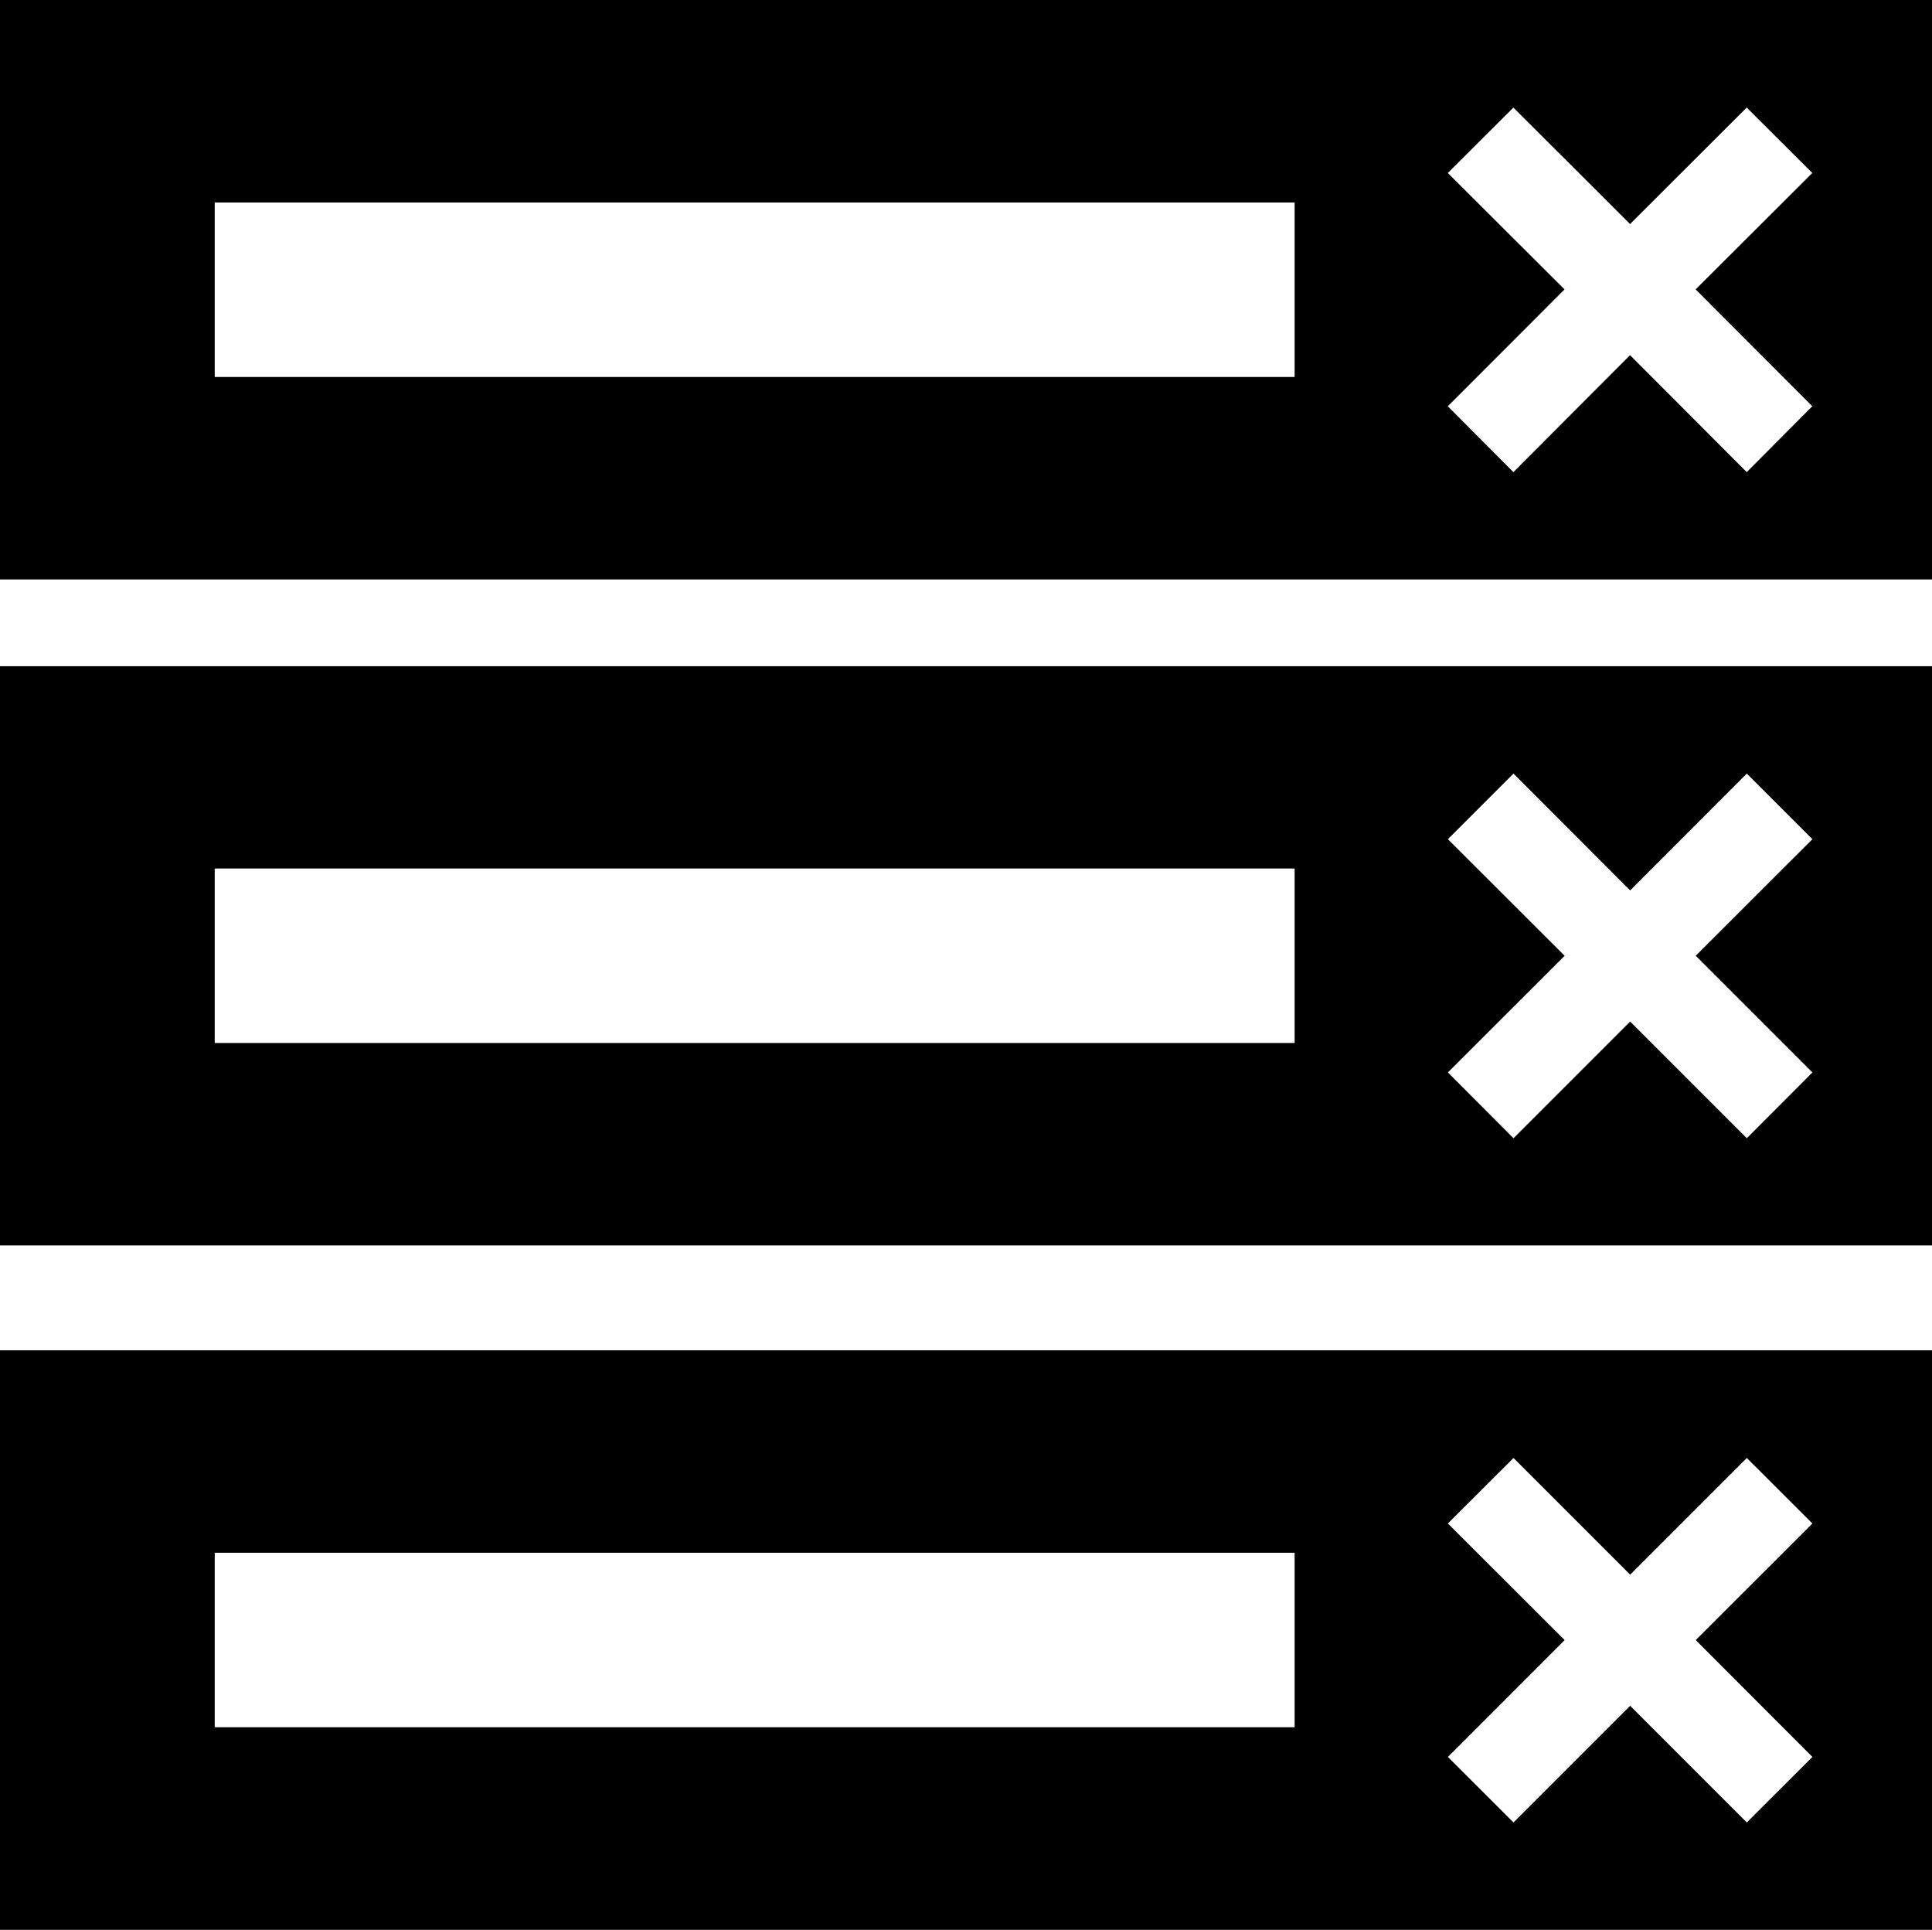
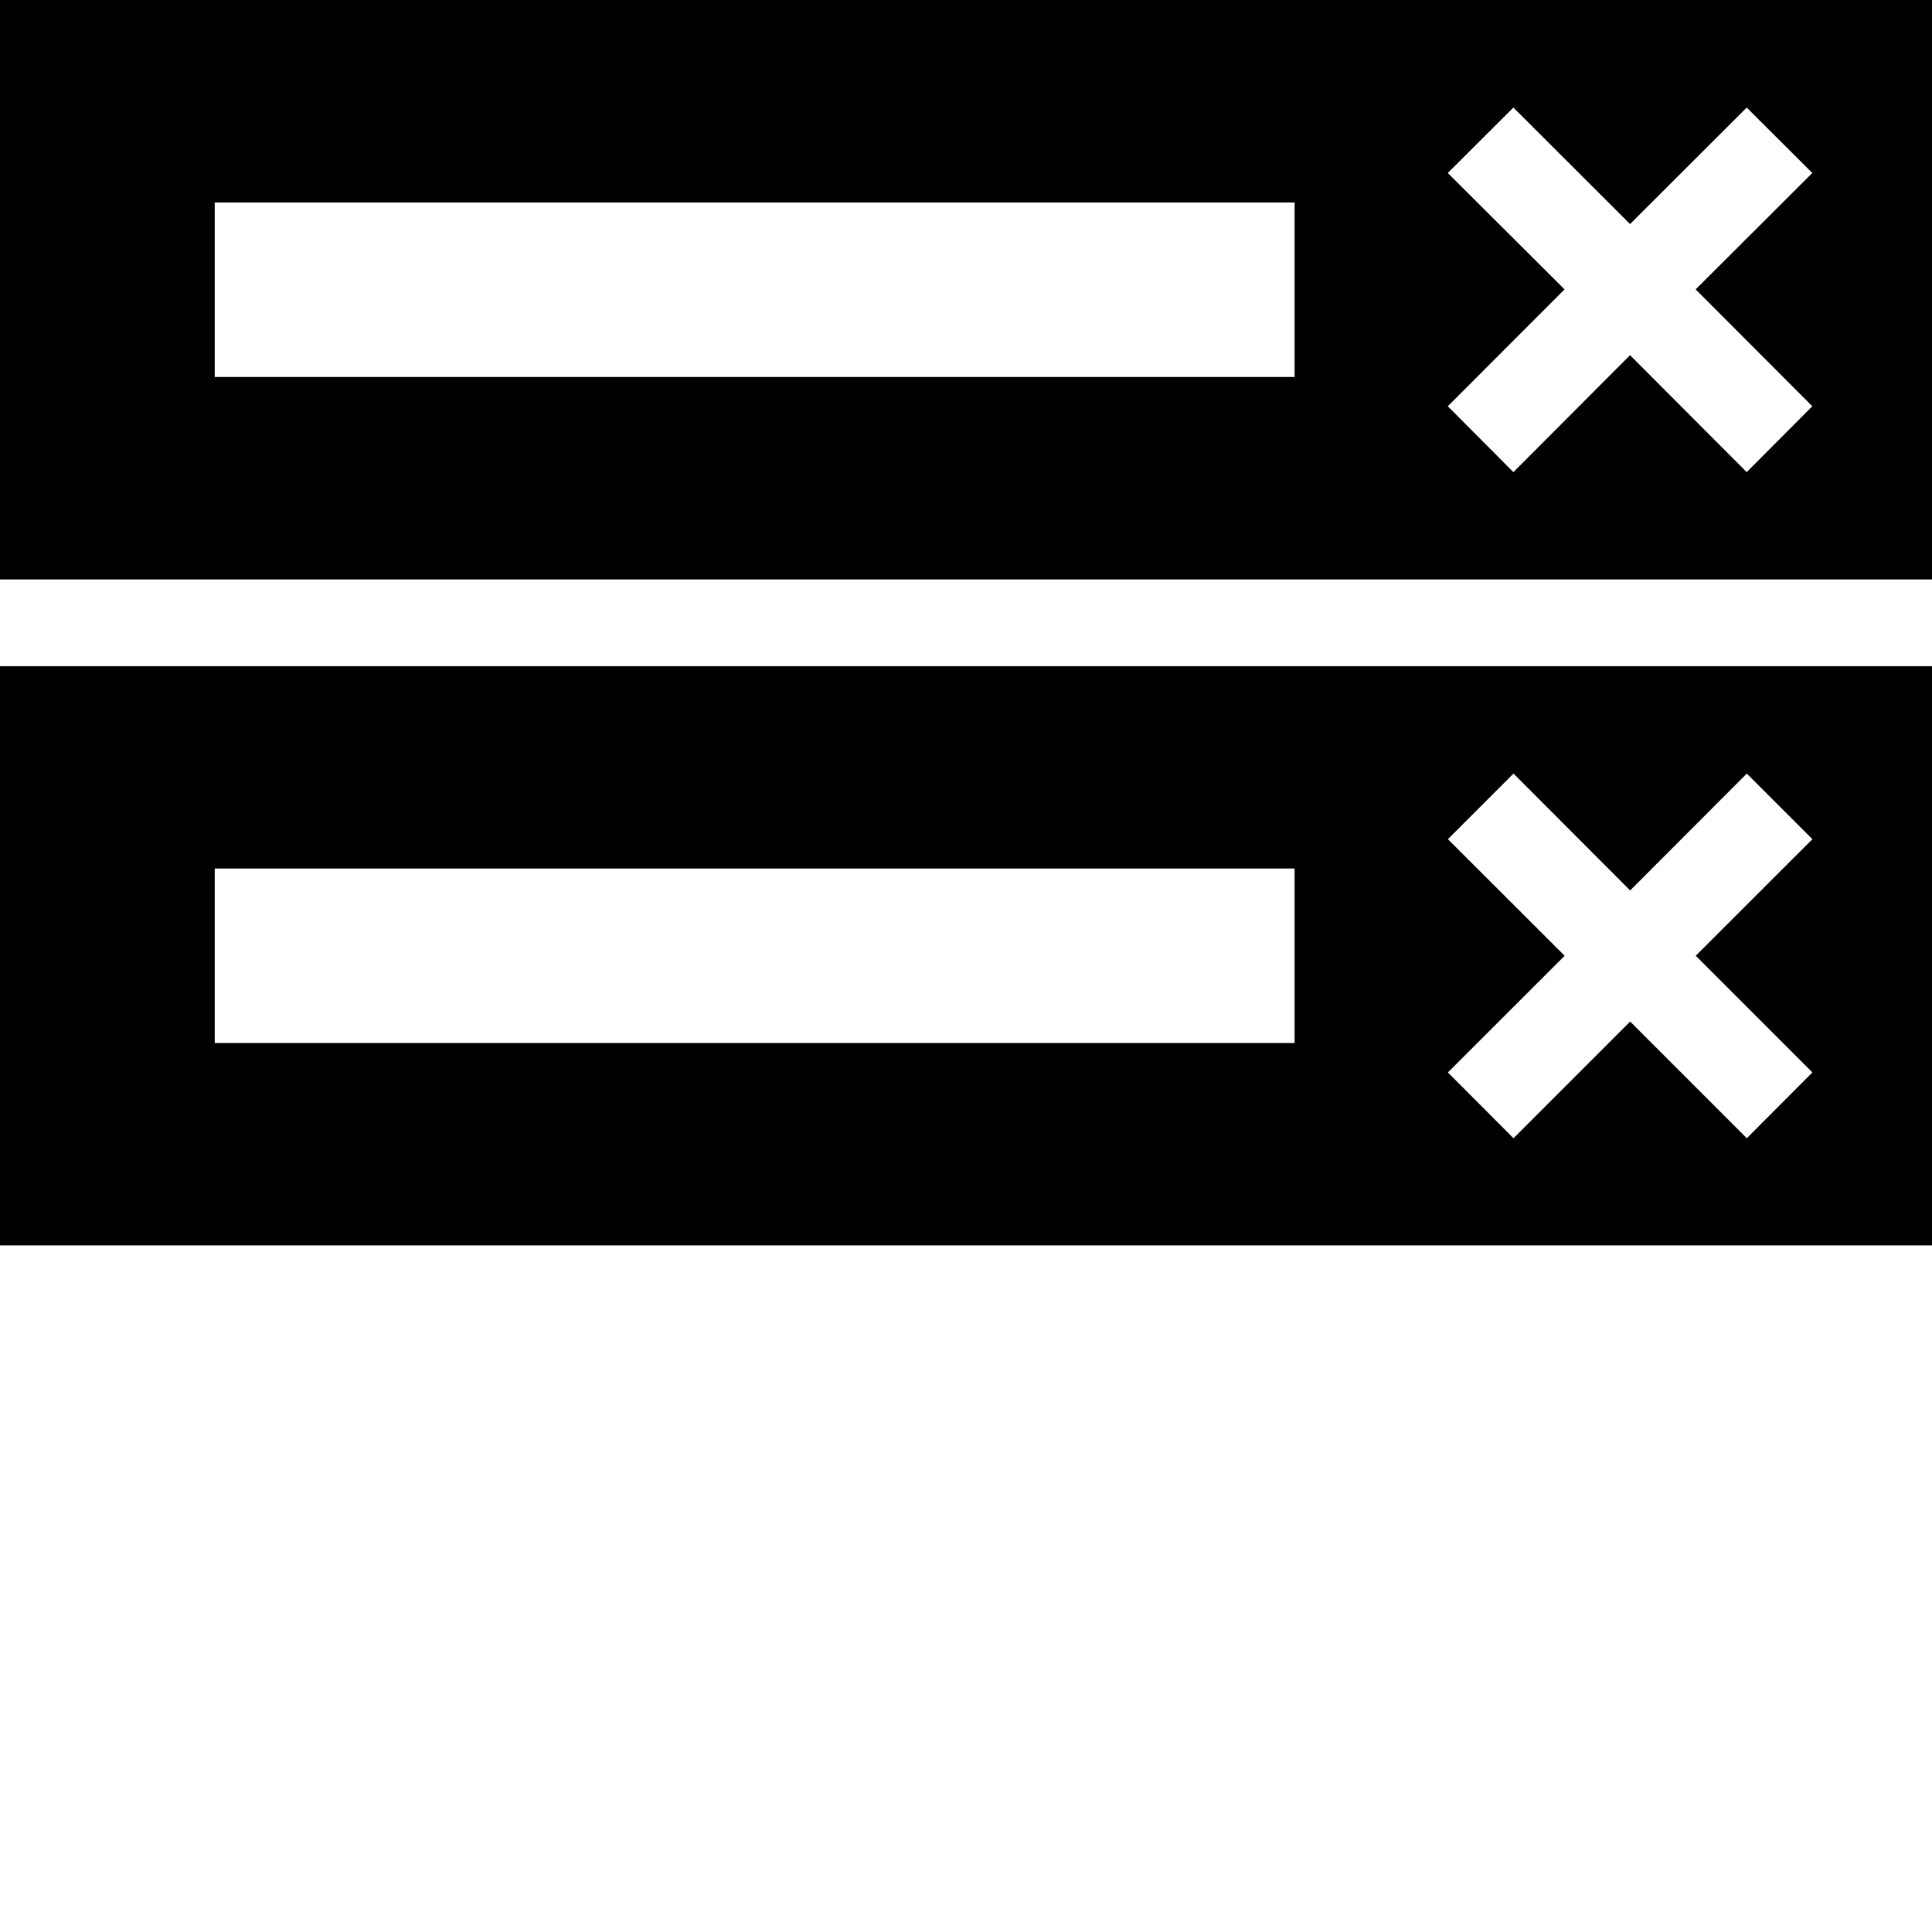
<svg xmlns="http://www.w3.org/2000/svg" version="1.1" id="Capa_1" x="0px" y="0px" width="21px" height="20.973px" viewBox="0 0 21 20.973" enable-background="new 0 0 21 20.973" xml:space="preserve">
  <g>
    <path d="M0,0v6.297h21V0H0z M14.072,4.097H2.334V2.201h11.738V4.097z M19.699,4.415l-0.713,0.716l-1.268-1.271l-1.268,1.271   l-0.713-0.716l1.269-1.27l-1.269-1.265l0.713-0.711l1.268,1.266l1.268-1.266l0.713,0.711l-1.268,1.265L19.699,4.415z" />
    <path d="M0,13.535h21V7.24H0V13.535z M15.738,9.12l0.713-0.713l1.268,1.27l1.268-1.27l0.713,0.713l-1.268,1.267l1.268,1.268   l-0.713,0.715l-1.268-1.268l-1.268,1.268l-0.713-0.715l1.269-1.268L15.738,9.12z M2.334,9.439h11.738v1.896H2.334V9.439z" />
-     <path d="M0,20.973h21v-6.298H0V20.973z M15.738,16.557l0.713-0.712l1.268,1.268l1.268-1.268l0.713,0.712l-1.268,1.267l1.268,1.27   l-0.713,0.712l-1.268-1.268l-1.268,1.268l-0.713-0.712l1.269-1.27L15.738,16.557z M2.334,16.875h11.738v1.896H2.334V16.875z" />
  </g>
</svg>